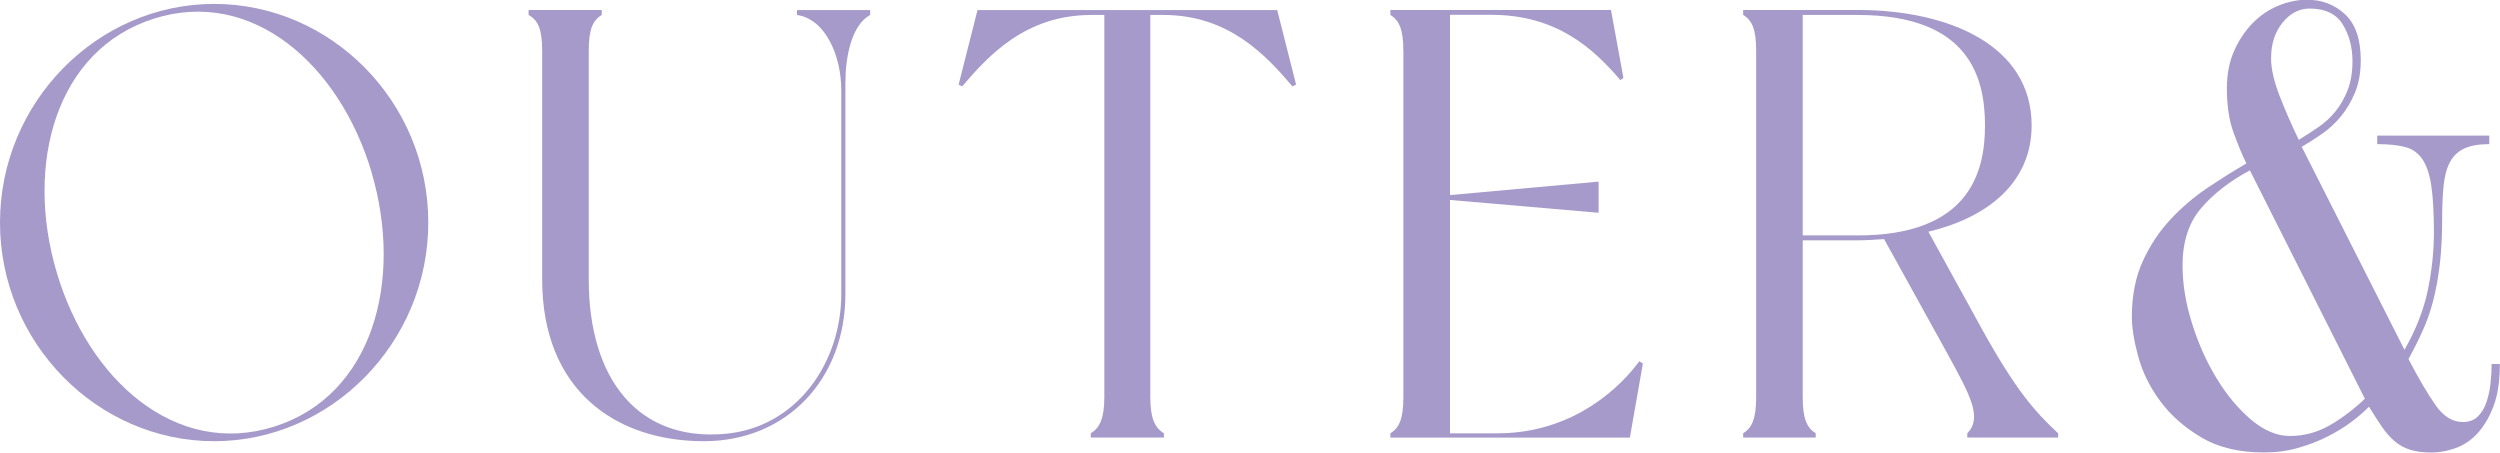
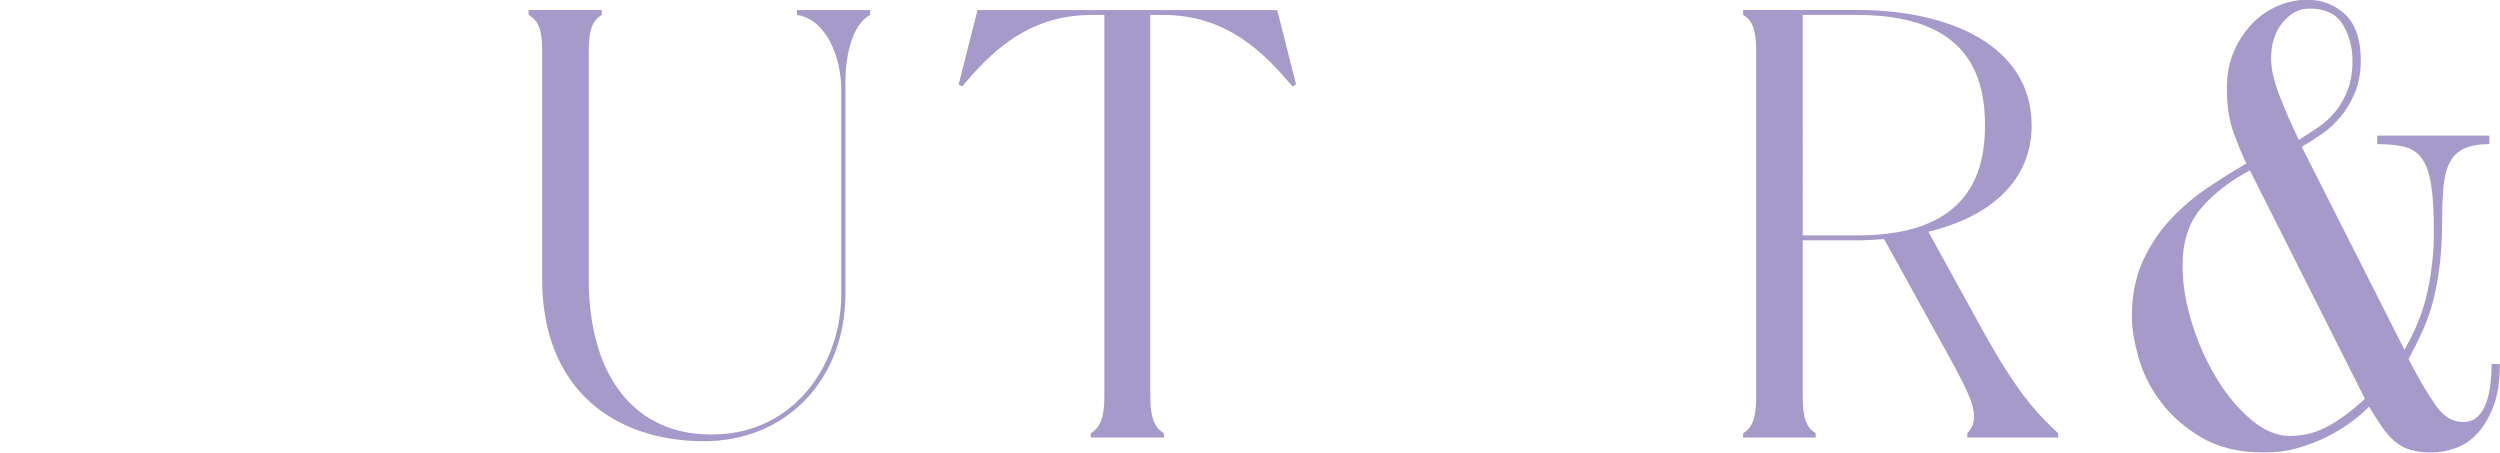
<svg xmlns="http://www.w3.org/2000/svg" id="_レイヤー_2" viewBox="0 0 382.81 69.29">
  <defs>
    <style>.cls-1{fill:#a59aca;}</style>
  </defs>
  <g id="design">
    <g>
-       <path class="cls-1" d="M65.58,34.08c0,18.42-14.9,33.48-32.79,33.48S0,52.51,0,34.08,14.9,.6,32.79,.6s32.79,14.96,32.79,33.48Zm-8.67-7.67C52.03,9.95,38.66-1.92,23.58,2.85S3.79,25.2,8.67,41.66c4.88,16.55,18.25,28.43,33.33,23.66s19.78-22.35,14.9-38.9Z" />
      <path class="cls-1" d="M133.24,1.54v.75c-2.89,1.59-3.79,6.45-3.79,10.47V45.02c0,13-8.94,22.54-21.68,22.54-13.46,0-24.75-7.76-24.75-24.78V7.8c0-3.37-.63-4.68-2.08-5.52v-.75h11.2v.75c-1.35,.84-1.99,2.15-1.99,5.52V42.78c0,15.43,7.68,24.78,20.78,23.66,11.11-.94,17.89-10.94,17.89-21.42V13.79c0-5.14-2.35-10.85-6.78-11.5v-.75h11.2Z" />
      <path class="cls-1" d="M198.45,12.95l-.54,.28c-4.07-4.77-9.76-10.94-19.78-10.94h-1.99V60.83c0,3.27,.72,4.68,2.08,5.52v.65h-11.2v-.65c1.36-.84,2.08-2.24,2.08-5.52V2.29h-1.99c-10.03,0-15.72,6.17-19.78,10.94l-.54-.28,2.89-11.41h45.89l2.89,11.41Z" />
-       <path class="cls-1" d="M251.56,55.69l-1.99,11.32h-36.67v-.65c1.35-.84,1.99-2.24,1.99-5.52V7.8c0-3.27-.63-4.68-1.99-5.52v-.75h33.78l1.9,10.38-.45,.37c-4.16-4.86-9.76-10.01-19.78-10.01h-6.32V29.87l22.76-2.06v4.77l-22.76-1.96v35.73h7.32c9.94,0,17.43-5.33,21.68-11.04l.54,.37Z" />
      <path class="cls-1" d="M315.15,66.35v.65h-13.91v-.65c2.35-2.43,.45-5.8-3.07-12.25l-9.67-17.49c-1.35,.09-2.71,.19-4.06,.19h-8.4v24.03c0,3.27,.63,4.68,1.99,5.52v.65h-11.11v-.65c1.35-.84,1.99-2.24,1.99-5.52V7.8c0-3.37-.63-4.68-1.99-5.52v-.75h17.52c14,0,26.65,5.42,26.65,17.68,0,8.79-6.78,14.12-15.81,16.27l8.13,14.78c5.33,9.63,8.22,12.81,11.74,16.09Zm-11.2-47.13c0-7.29-2.35-16.93-19.51-16.93h-8.4V36.05h8.4c17.07,0,19.51-9.63,19.51-16.83Z" />
      <path class="cls-1" d="M368.17,53.58c1.75-3.05,2.94-6.08,3.57-9.07,.63-2.99,.95-5.98,.95-8.98s-.14-5.38-.41-7.15c-.27-1.78-.74-3.13-1.4-4.07-.66-.94-1.55-1.54-2.67-1.82-1.11-.28-2.51-.42-4.2-.42v-1.31h17.16v1.31c-1.57,0-2.83,.22-3.79,.65-.96,.44-1.7,1.12-2.21,2.06-.51,.94-.84,2.14-.99,3.6-.15,1.47-.23,3.23-.23,5.28,0,2.56-.12,4.83-.36,6.83-.24,2-.57,3.82-.99,5.47-.42,1.65-.96,3.21-1.63,4.68-.66,1.47-1.39,2.91-2.17,4.35,1.56,2.99,2.95,5.35,4.15,7.06,1.2,1.72,2.59,2.57,4.16,2.57,.96,0,1.73-.28,2.3-.84,.57-.56,1.01-1.28,1.31-2.15,.3-.87,.51-1.82,.63-2.85,.12-1.03,.18-2.04,.18-3.04h1.26c0,2.62-.33,4.79-.99,6.5-.66,1.72-1.49,3.1-2.48,4.16-.99,1.06-2.12,1.81-3.39,2.24-1.26,.44-2.47,.65-3.61,.65-1.26,0-2.35-.14-3.25-.42s-1.7-.72-2.39-1.31c-.69-.59-1.34-1.32-1.94-2.2-.6-.87-1.26-1.9-1.99-3.09-.72,.75-1.63,1.53-2.71,2.34-1.08,.81-2.3,1.56-3.66,2.24-1.35,.69-2.84,1.26-4.47,1.73-1.63,.47-3.37,.7-5.24,.7-3.79,0-6.99-.76-9.57-2.29-2.59-1.53-4.68-3.37-6.28-5.52-1.6-2.15-2.73-4.43-3.39-6.83-.66-2.4-.99-4.44-.99-6.13,0-3.24,.56-6.08,1.67-8.51,1.11-2.43,2.53-4.57,4.25-6.41,1.72-1.84,3.6-3.44,5.65-4.82,2.05-1.37,4.03-2.62,5.96-3.74-.66-1.37-1.33-2.98-1.99-4.82-.66-1.84-.99-4.07-.99-6.69,0-2.12,.36-4.01,1.08-5.66,.72-1.65,1.66-3.07,2.8-4.25,1.14-1.18,2.45-2.09,3.93-2.71,1.47-.62,2.96-.94,4.47-.94,2.29,0,4.23,.75,5.83,2.24,1.59,1.5,2.39,3.83,2.39,7.01,0,1.87-.29,3.51-.86,4.91-.57,1.4-1.3,2.63-2.17,3.69-.87,1.06-1.85,1.96-2.94,2.71s-2.11,1.4-3.07,1.96l15.72,31.05Zm-23.67-27.49c-3.13,1.68-5.63,3.63-7.5,5.84-1.87,2.21-2.8,5.13-2.8,8.74,0,2.81,.48,5.75,1.45,8.84,.96,3.09,2.23,5.91,3.79,8.46,1.56,2.56,3.33,4.66,5.28,6.31,1.96,1.65,3.93,2.48,5.92,2.48,2.17,0,4.2-.55,6.1-1.64,1.9-1.09,3.69-2.45,5.38-4.07l-17.61-34.97Zm3.25-17.21c0,1.62,.44,3.55,1.31,5.8,.87,2.24,1.85,4.49,2.94,6.73,1.02-.62,2.03-1.28,3.03-1.96,.99-.69,1.87-1.5,2.62-2.43,.75-.94,1.37-2.03,1.85-3.27,.48-1.25,.72-2.71,.72-4.4,0-2.12-.5-3.99-1.49-5.61-.99-1.62-2.7-2.43-5.1-2.43-1.57,0-2.94,.72-4.11,2.15-1.17,1.43-1.76,3.24-1.76,5.42Z" />
    </g>
  </g>
</svg>